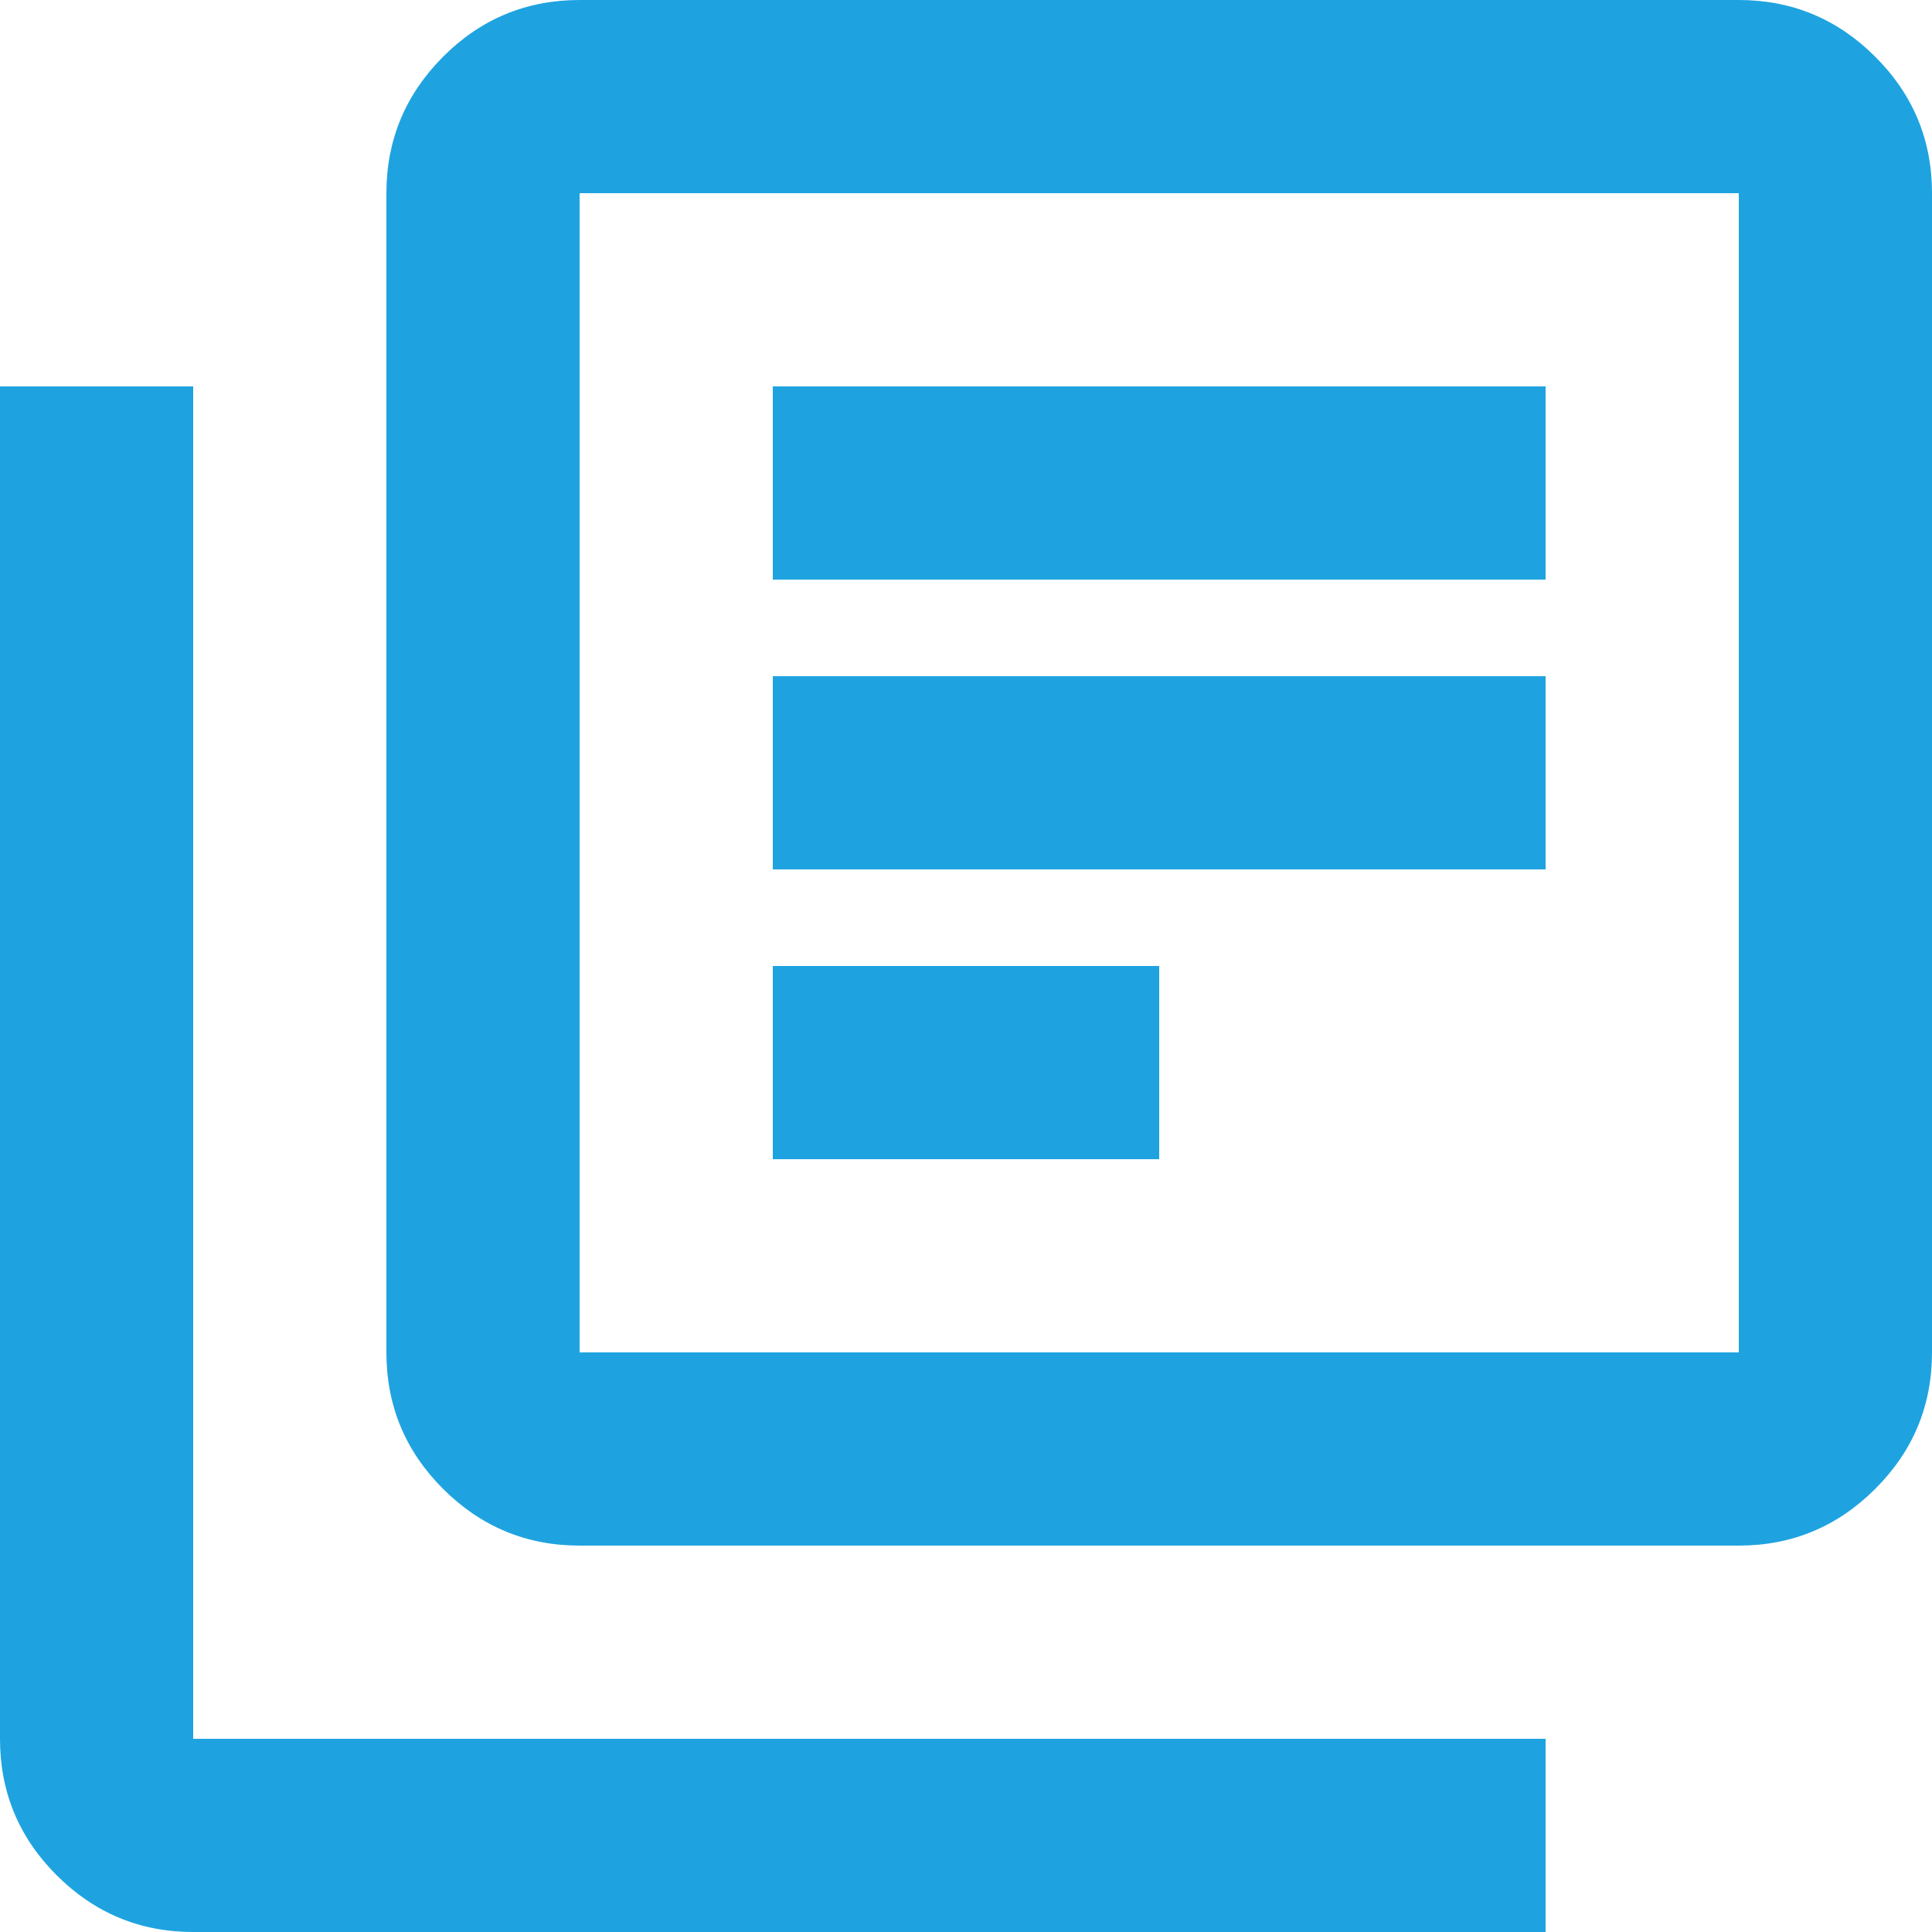
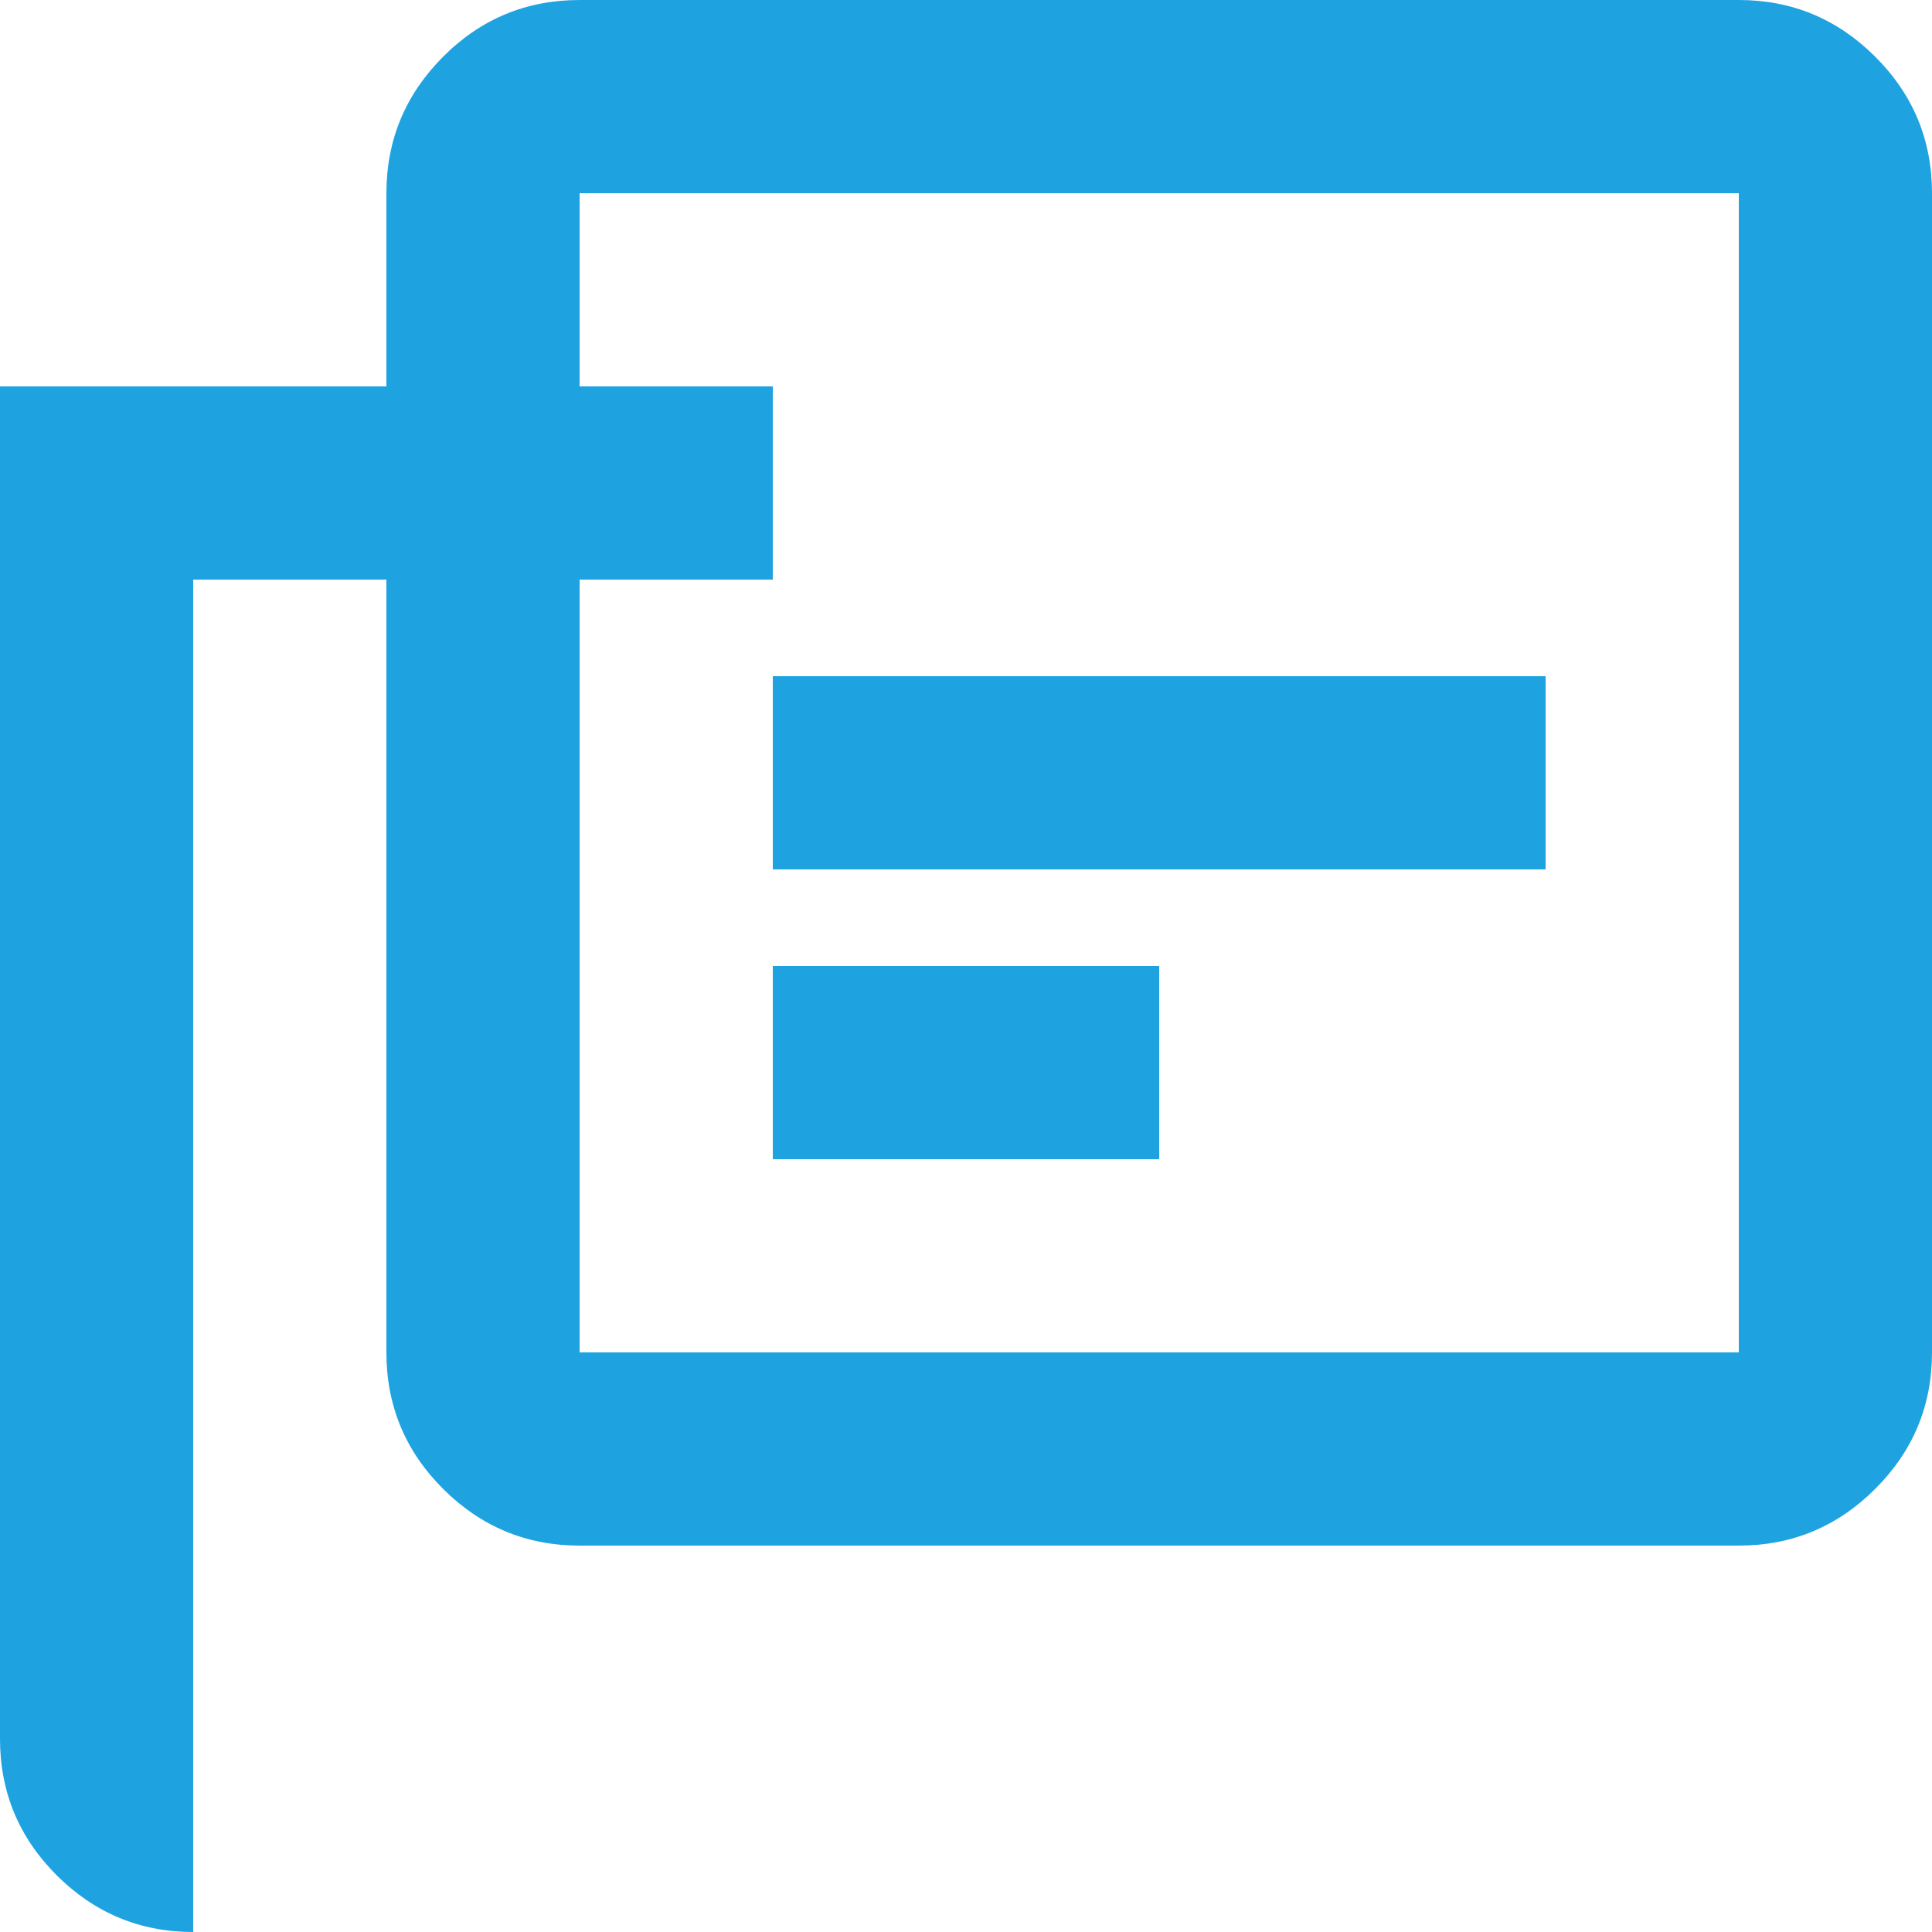
<svg xmlns="http://www.w3.org/2000/svg" version="1.1" id="レイヤー_1" x="0px" y="0px" width="20px" height="20px" viewBox="2 -958 20 20" enable-background="new 2 -958 20 20" xml:space="preserve">
-   <path fill="#1EA3E0" d="M10-946h4v-2h-4V-946z M10-949h8v-2h-8V-949z M10-952h8v-2h-8V-952z M8-942c-0.55,0-1.021-0.196-1.413-0.587  S6-943.45,6-944v-12c0-0.55,0.196-1.021,0.587-1.413S7.45-958,8-958h12c0.55,0,1.021,0.196,1.412,0.587  C21.805-957.021,22-956.55,22-956v12c0,0.55-0.195,1.021-0.588,1.413C21.021-942.196,20.55-942,20-942H8z M8-944h12v-12H8V-944z   M4-938c-0.55,0-1.021-0.196-1.413-0.587S2-939.45,2-940v-14h2v14h14v2H4z M8-956v12V-956z" />
+   <path fill="#1EA3E0" d="M10-946h4v-2h-4V-946z M10-949h8v-2h-8V-949z M10-952h8v-2h-8V-952z M8-942c-0.55,0-1.021-0.196-1.413-0.587  S6-943.45,6-944v-12c0-0.55,0.196-1.021,0.587-1.413S7.45-958,8-958h12c0.55,0,1.021,0.196,1.412,0.587  C21.805-957.021,22-956.55,22-956v12c0,0.55-0.195,1.021-0.588,1.413C21.021-942.196,20.55-942,20-942H8z M8-944h12v-12H8V-944z   M4-938c-0.55,0-1.021-0.196-1.413-0.587S2-939.45,2-940v-14h2h14v2H4z M8-956v12V-956z" />
</svg>